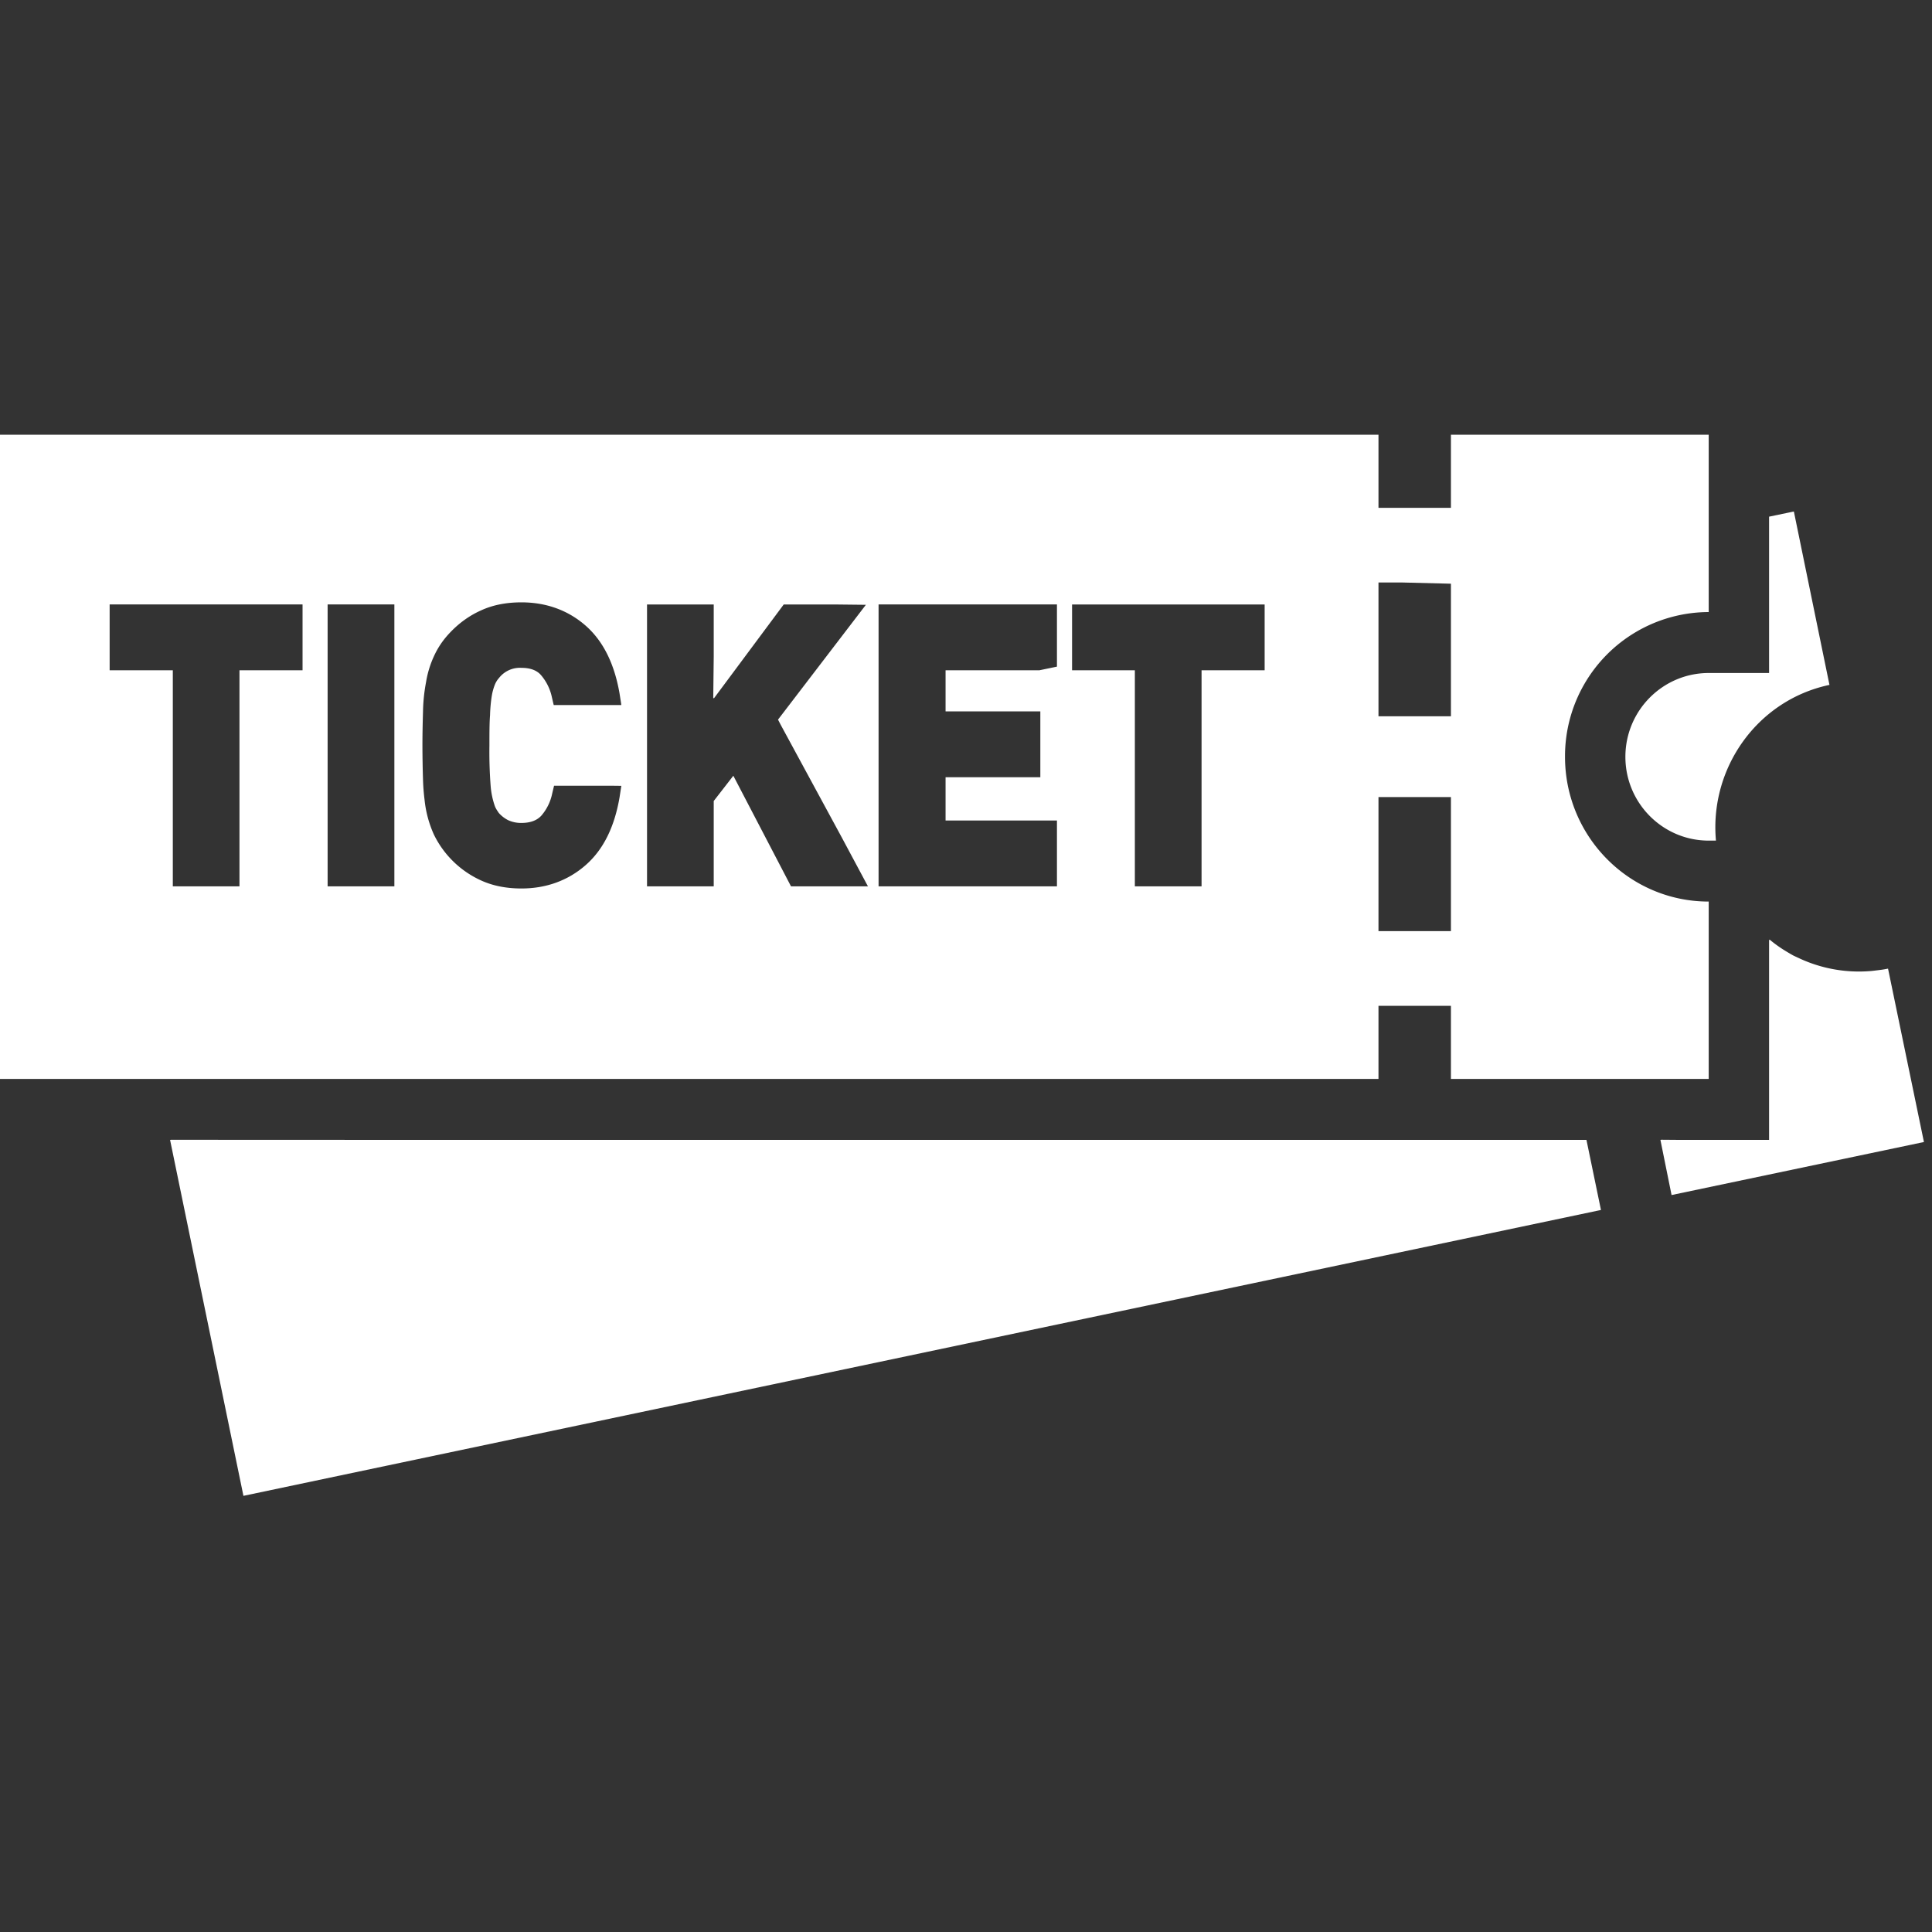
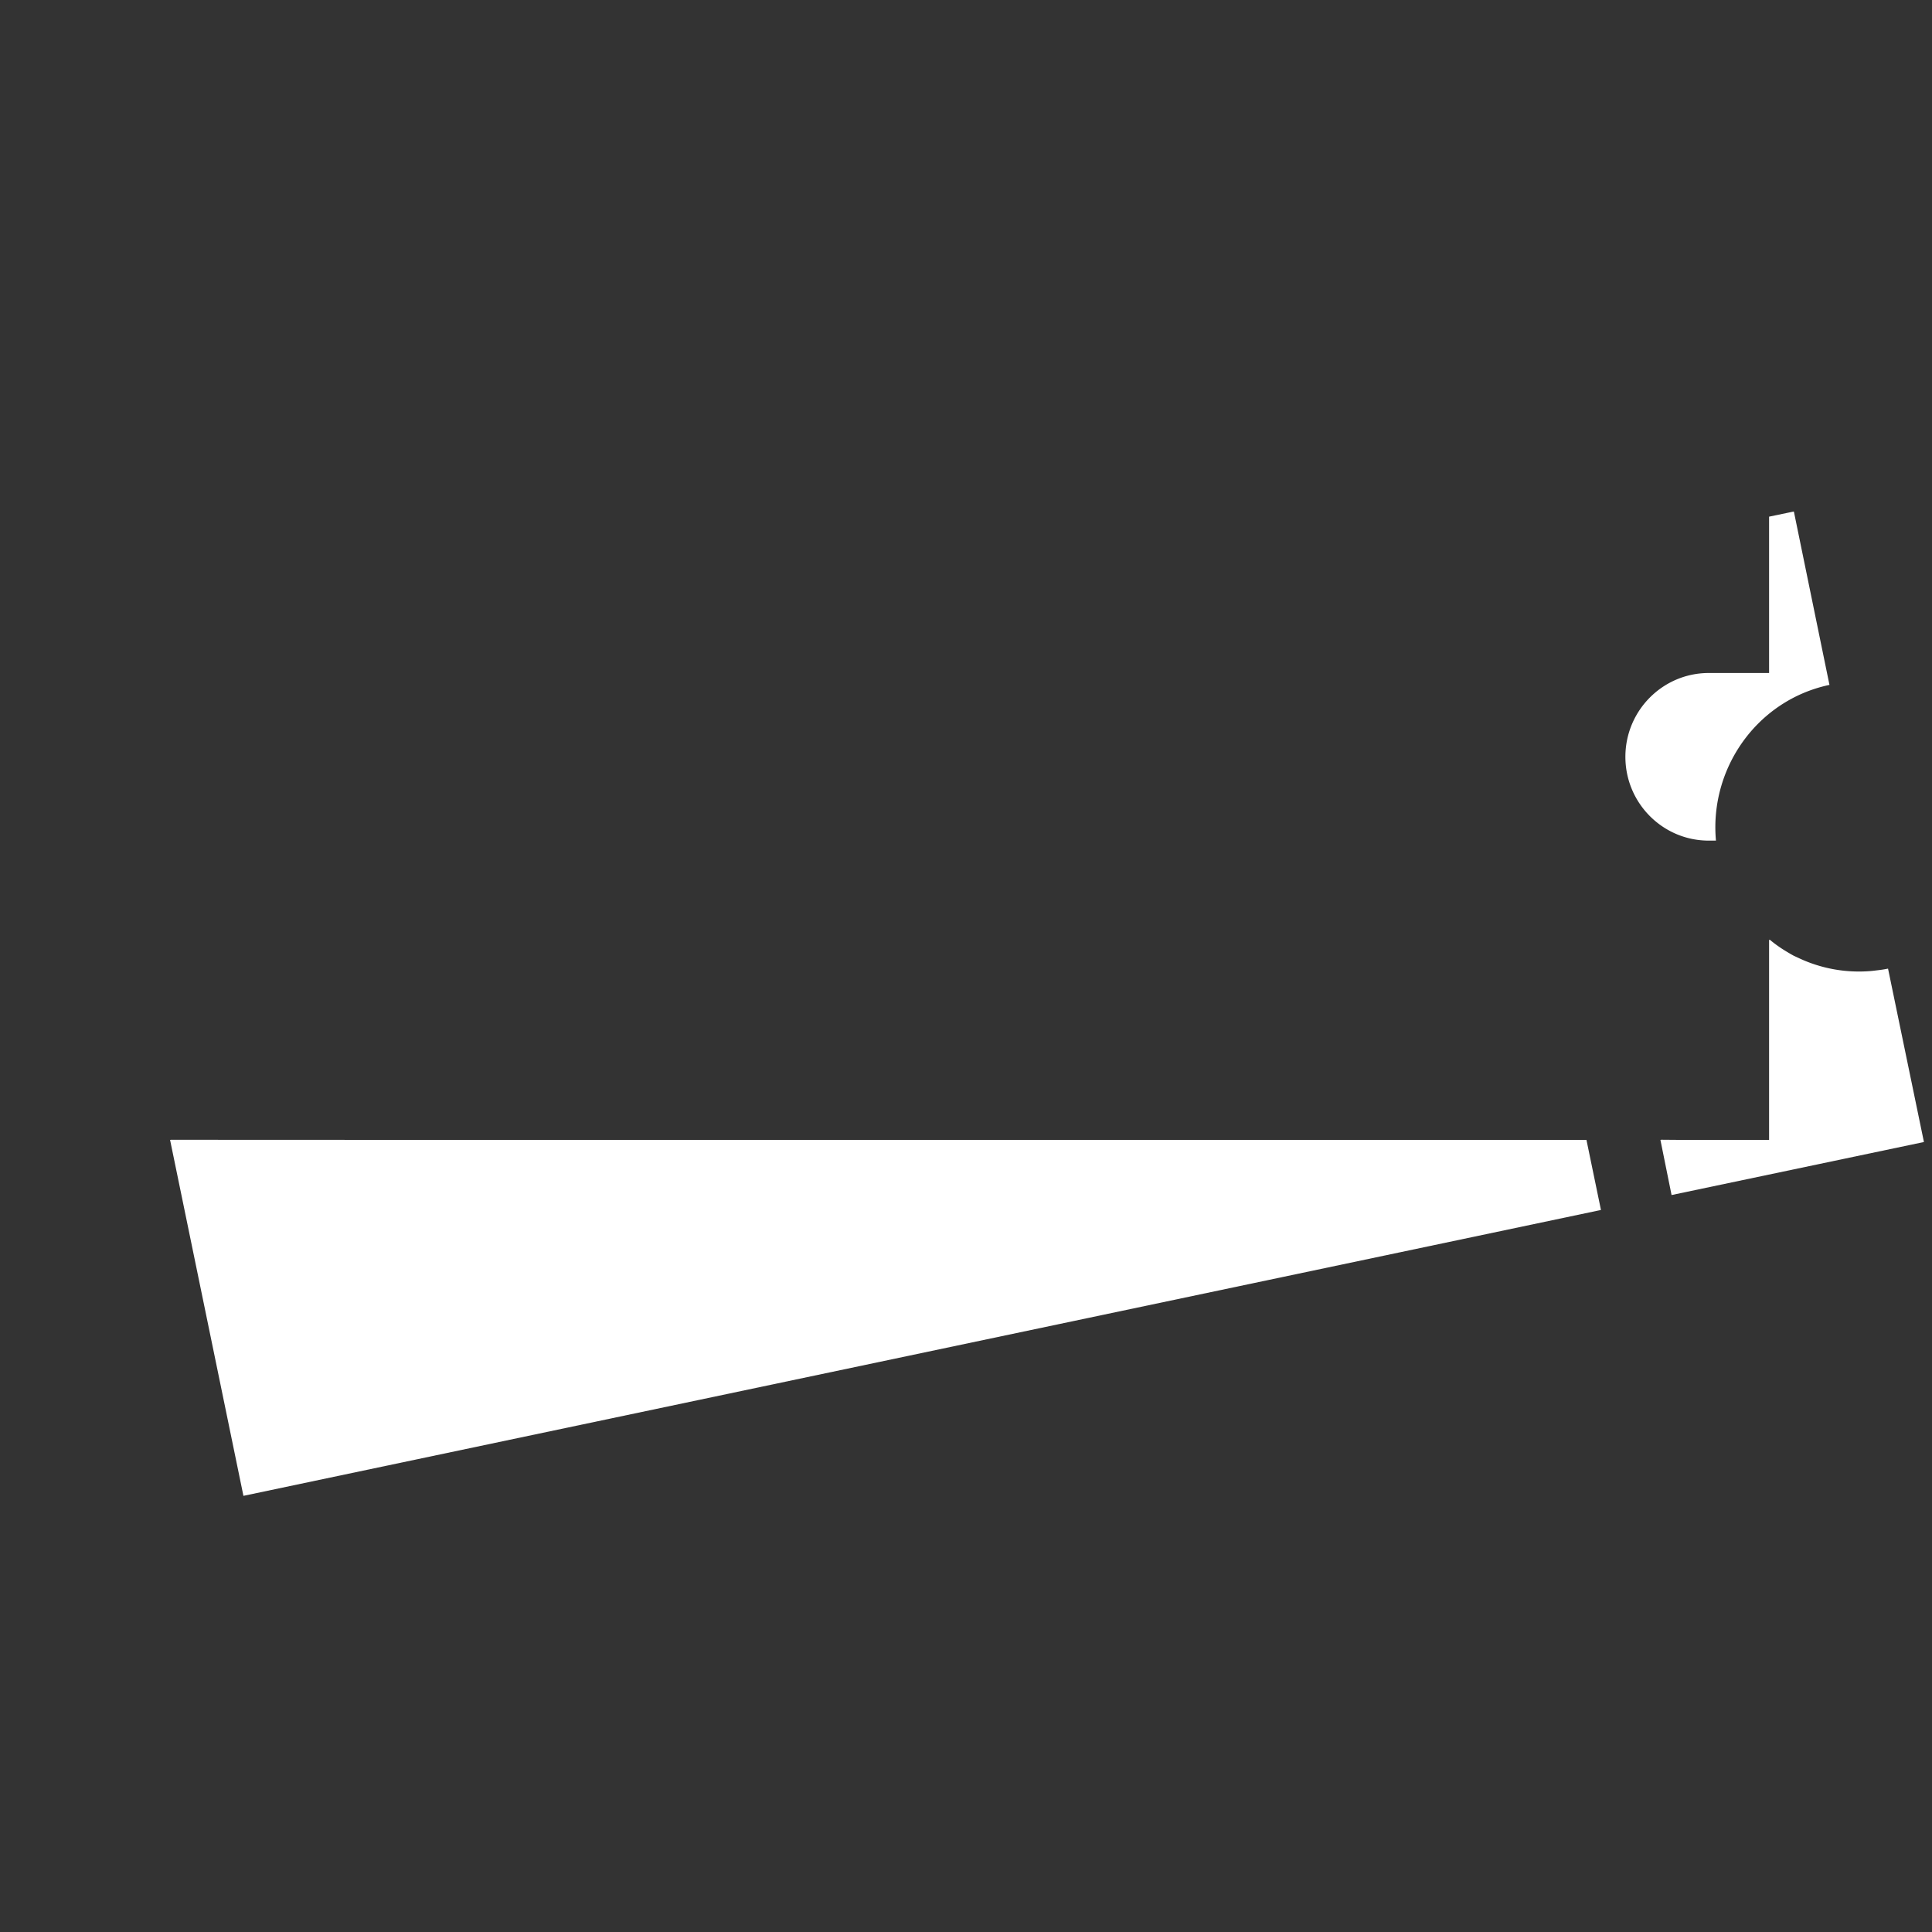
<svg xmlns="http://www.w3.org/2000/svg" width="40" height="40" fill="none">
  <rect width="100%" height="100%" fill="#333333" stroke="none" />
  <g clip-path="url(#clip0_444_1804)" fill="#fff">
    <path d="M32.846 23.6H8.443l-4.91-.002v.002h-.012l1.519 7.37 28.055-5.908.039-.008.012-.003-.3-1.45zm3.781-9.666h-1.25c-.95 0-1.725.776-1.725 1.735 0 .959.775 1.735 1.725 1.735h.15c-.137-1.502.856-2.909 2.35-3.224l-.733-3.571-.002-.007-.002-.012-.513.107v3.237zm3.194 9.713l.012-.003-.736-3.555-.005-.023-.002-.012c-.091.02-.181.03-.272.041-.036.004-.072.009-.109.011a2.923 2.923 0 01-1.465-.269l-.1-.046c-.057-.03-.113-.064-.168-.097a2.715 2.715 0 01-.337-.24v.01l-.012-.01V23.6h-1.863l-.375-.003v.003h-.012l.231 1.142 5.207-1.094.006-.001z" />
-     <path d="M28.54 22.338v-1.514h1.5v1.514h5.337v-3.672c-1.644 0-2.975-1.344-2.975-2.997a2.983 2.983 0 012.975-2.997V9H30.04v1.514h-1.5V9H-.167v13.338H28.54zm0-3.06v-2.776h1.5v2.776h-1.5zm1.5-7.193v2.745h-1.5v-2.77h.495l1.005.025zm-5.163 1.792v4.474h-1.381v-4.474h-1.3v-1.362h3.987v1.362h-1.306zm-2.994-.075l-.362.075h-1.944v.852h1.962v1.363h-1.962v.896h2.306v1.363H18.19v-5.837h3.693v1.288zm-5.656-1.287h1.063l.637.007-1.819 2.377.056.108 1.26 2.324.546 1.02h-1.593l-1.194-2.29-.406.523v1.767h-1.381v-5.836h1.381v1.072l-.01.87.01-.014v.021l1.45-1.95zm-3.364 2.082h-1.399l-.037-.158a1.027 1.027 0 00-.225-.46c-.087-.102-.225-.152-.406-.152a.55.55 0 00-.463.208.473.473 0 00-.087.139 1.15 1.15 0 00-.063.227 3.05 3.05 0 00-.037.404c-.013.164-.013.372-.013.63a9.314 9.314 0 00.025.833 1.647 1.647 0 00.088.423c.019.05.05.095.081.14a.651.651 0 00.194.15.634.634 0 00.275.057c.181 0 .319-.05.412-.151a1.01 1.01 0 00.225-.46l.038-.159h1.22l.173.002-.037.239c-.106.617-.337 1.085-.706 1.406-.363.316-.813.48-1.325.48-.319 0-.6-.057-.844-.17a2.008 2.008 0 01-.969-.947 2.321 2.321 0 01-.193-.72 4.334 4.334 0 01-.032-.415 23.655 23.655 0 01-.012-.707c0-.265.006-.499.012-.707a3.57 3.57 0 01.063-.606 2.06 2.06 0 01.163-.536c.074-.164.18-.328.324-.48.188-.201.407-.36.644-.466.244-.114.525-.17.844-.17.512 0 .963.163 1.325.479.369.322.6.795.706 1.407l.034.217.002.023zm-4.698-2.082v5.836H6.783v-5.837h1.382zm-3.207 1.362v4.474h-1.38v-4.474H2.27v-1.363h3.994v1.363H4.958z" />
  </g>
  <defs>
    <clipPath id="clip0_444_1804">
      <path fill="#fff" d="M0 0h40v40H0z" />
    </clipPath>
  </defs>
</svg>